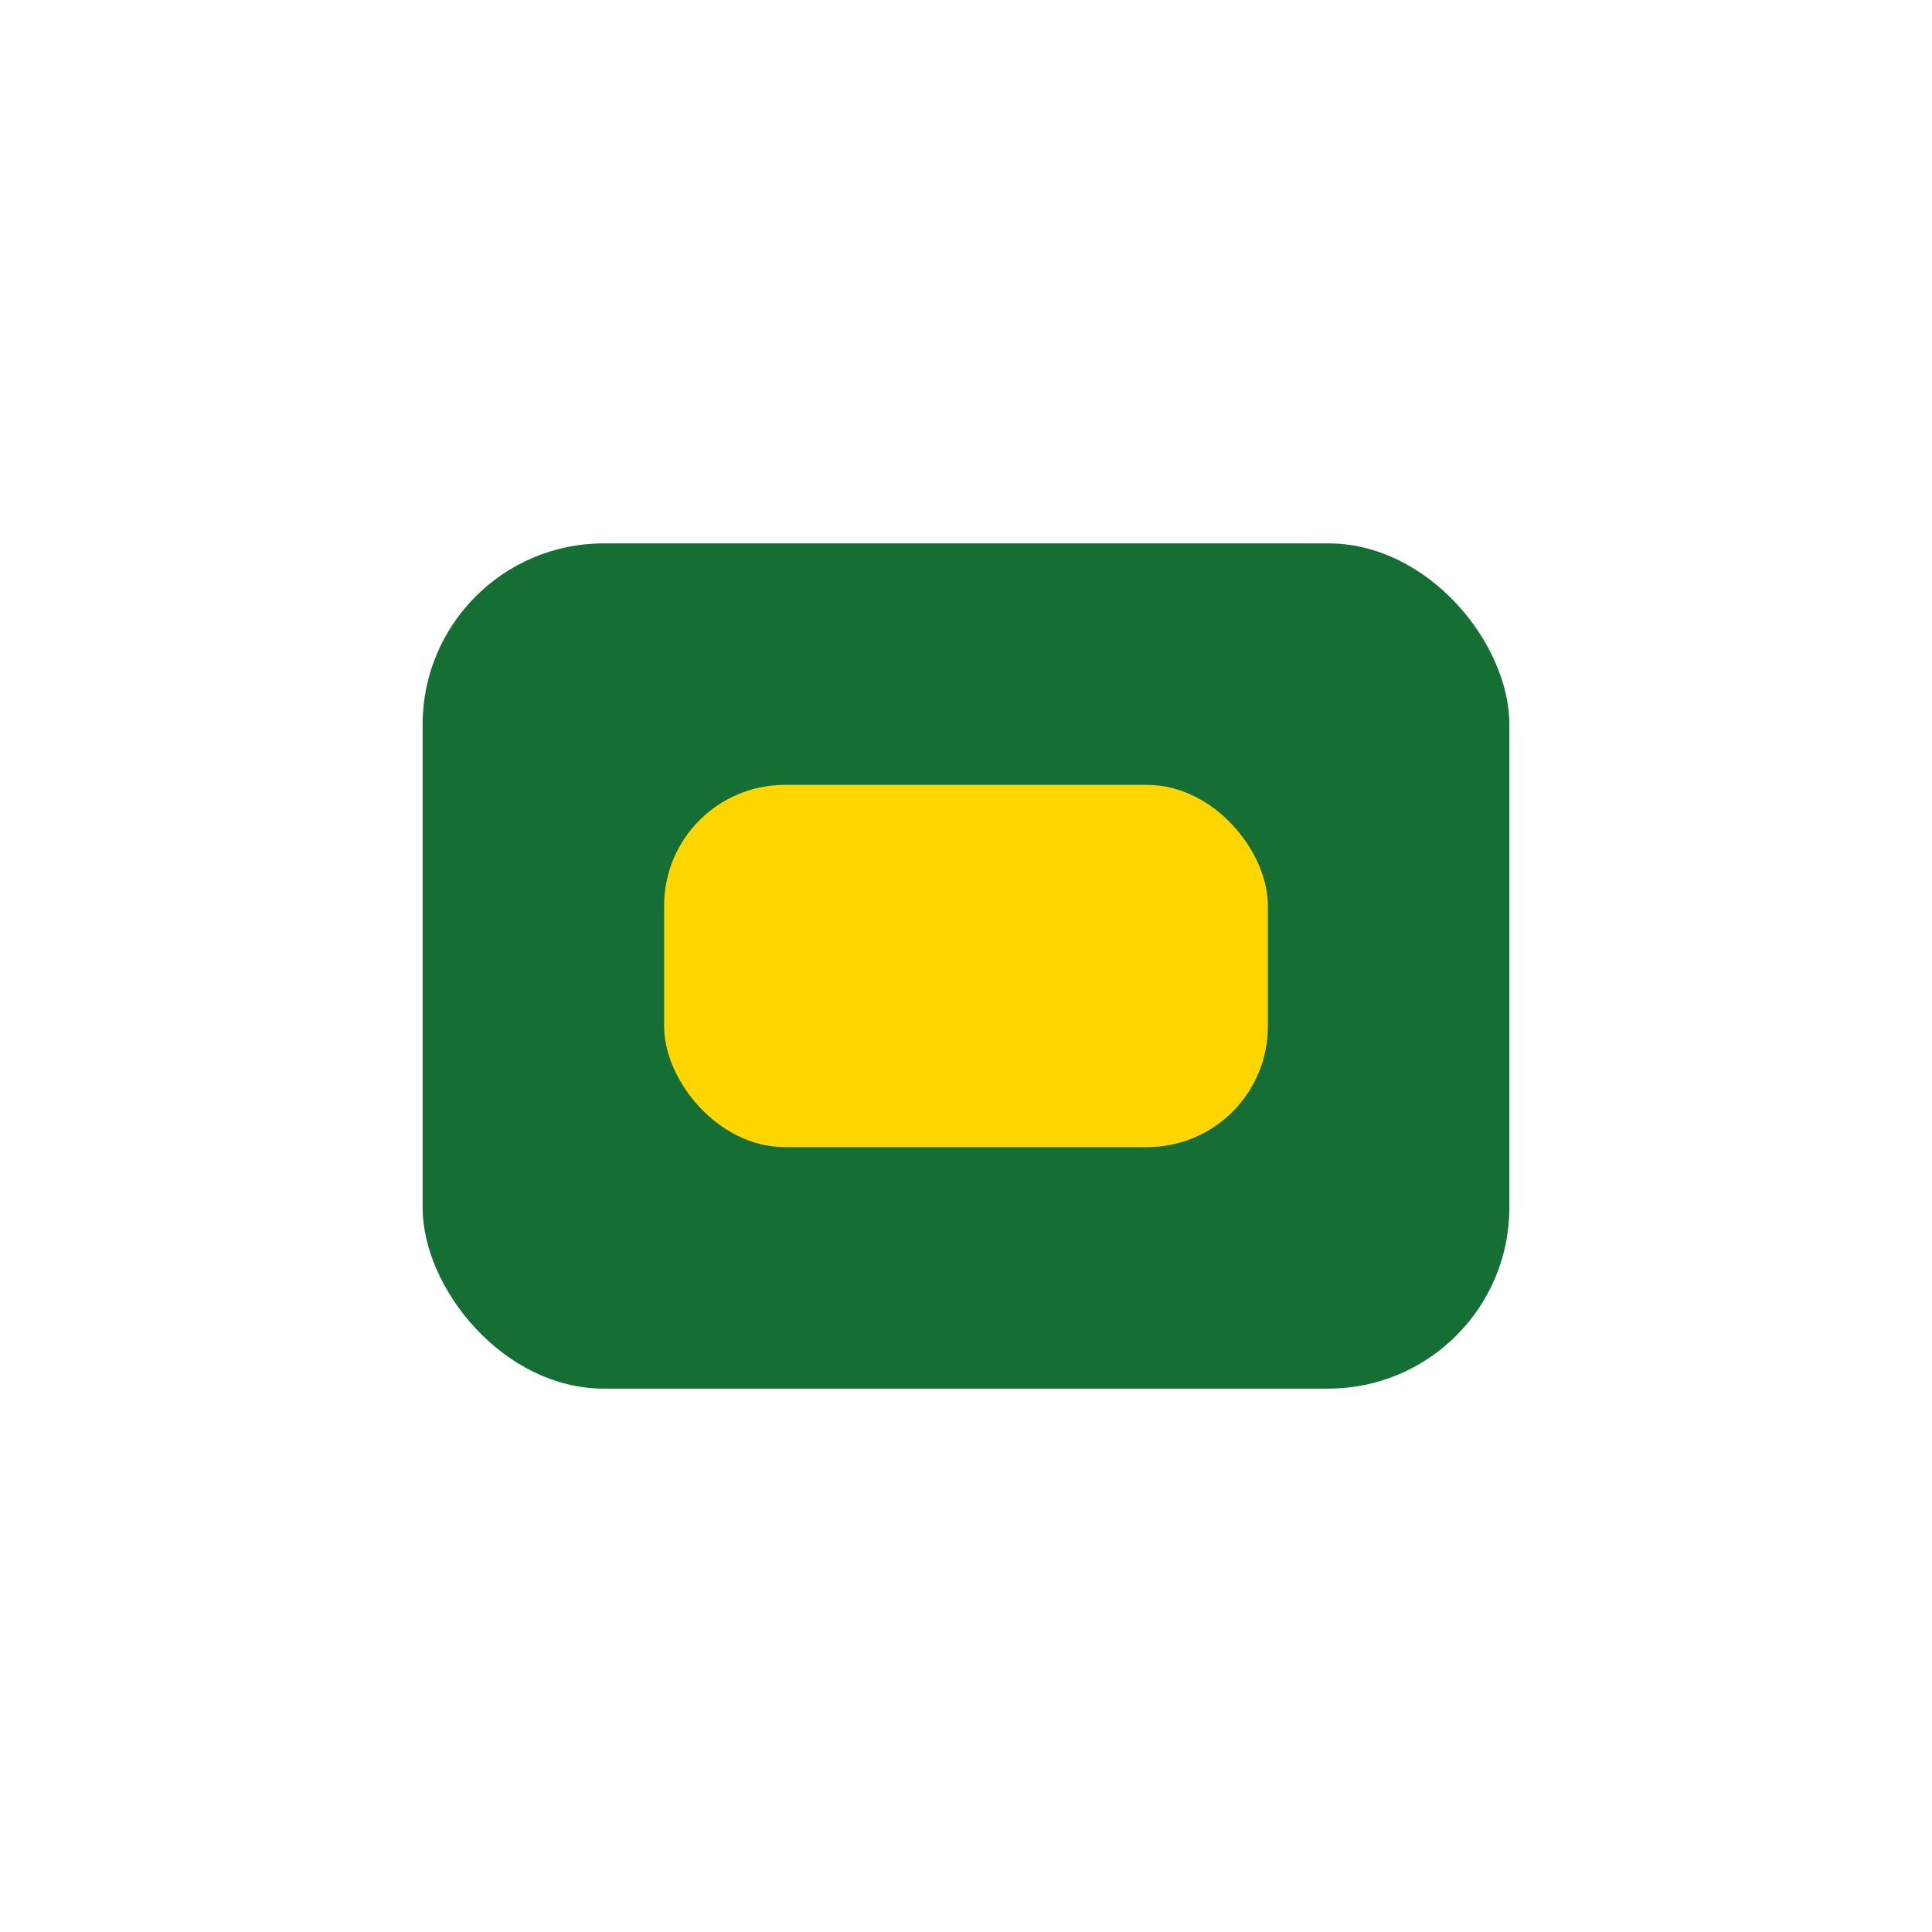
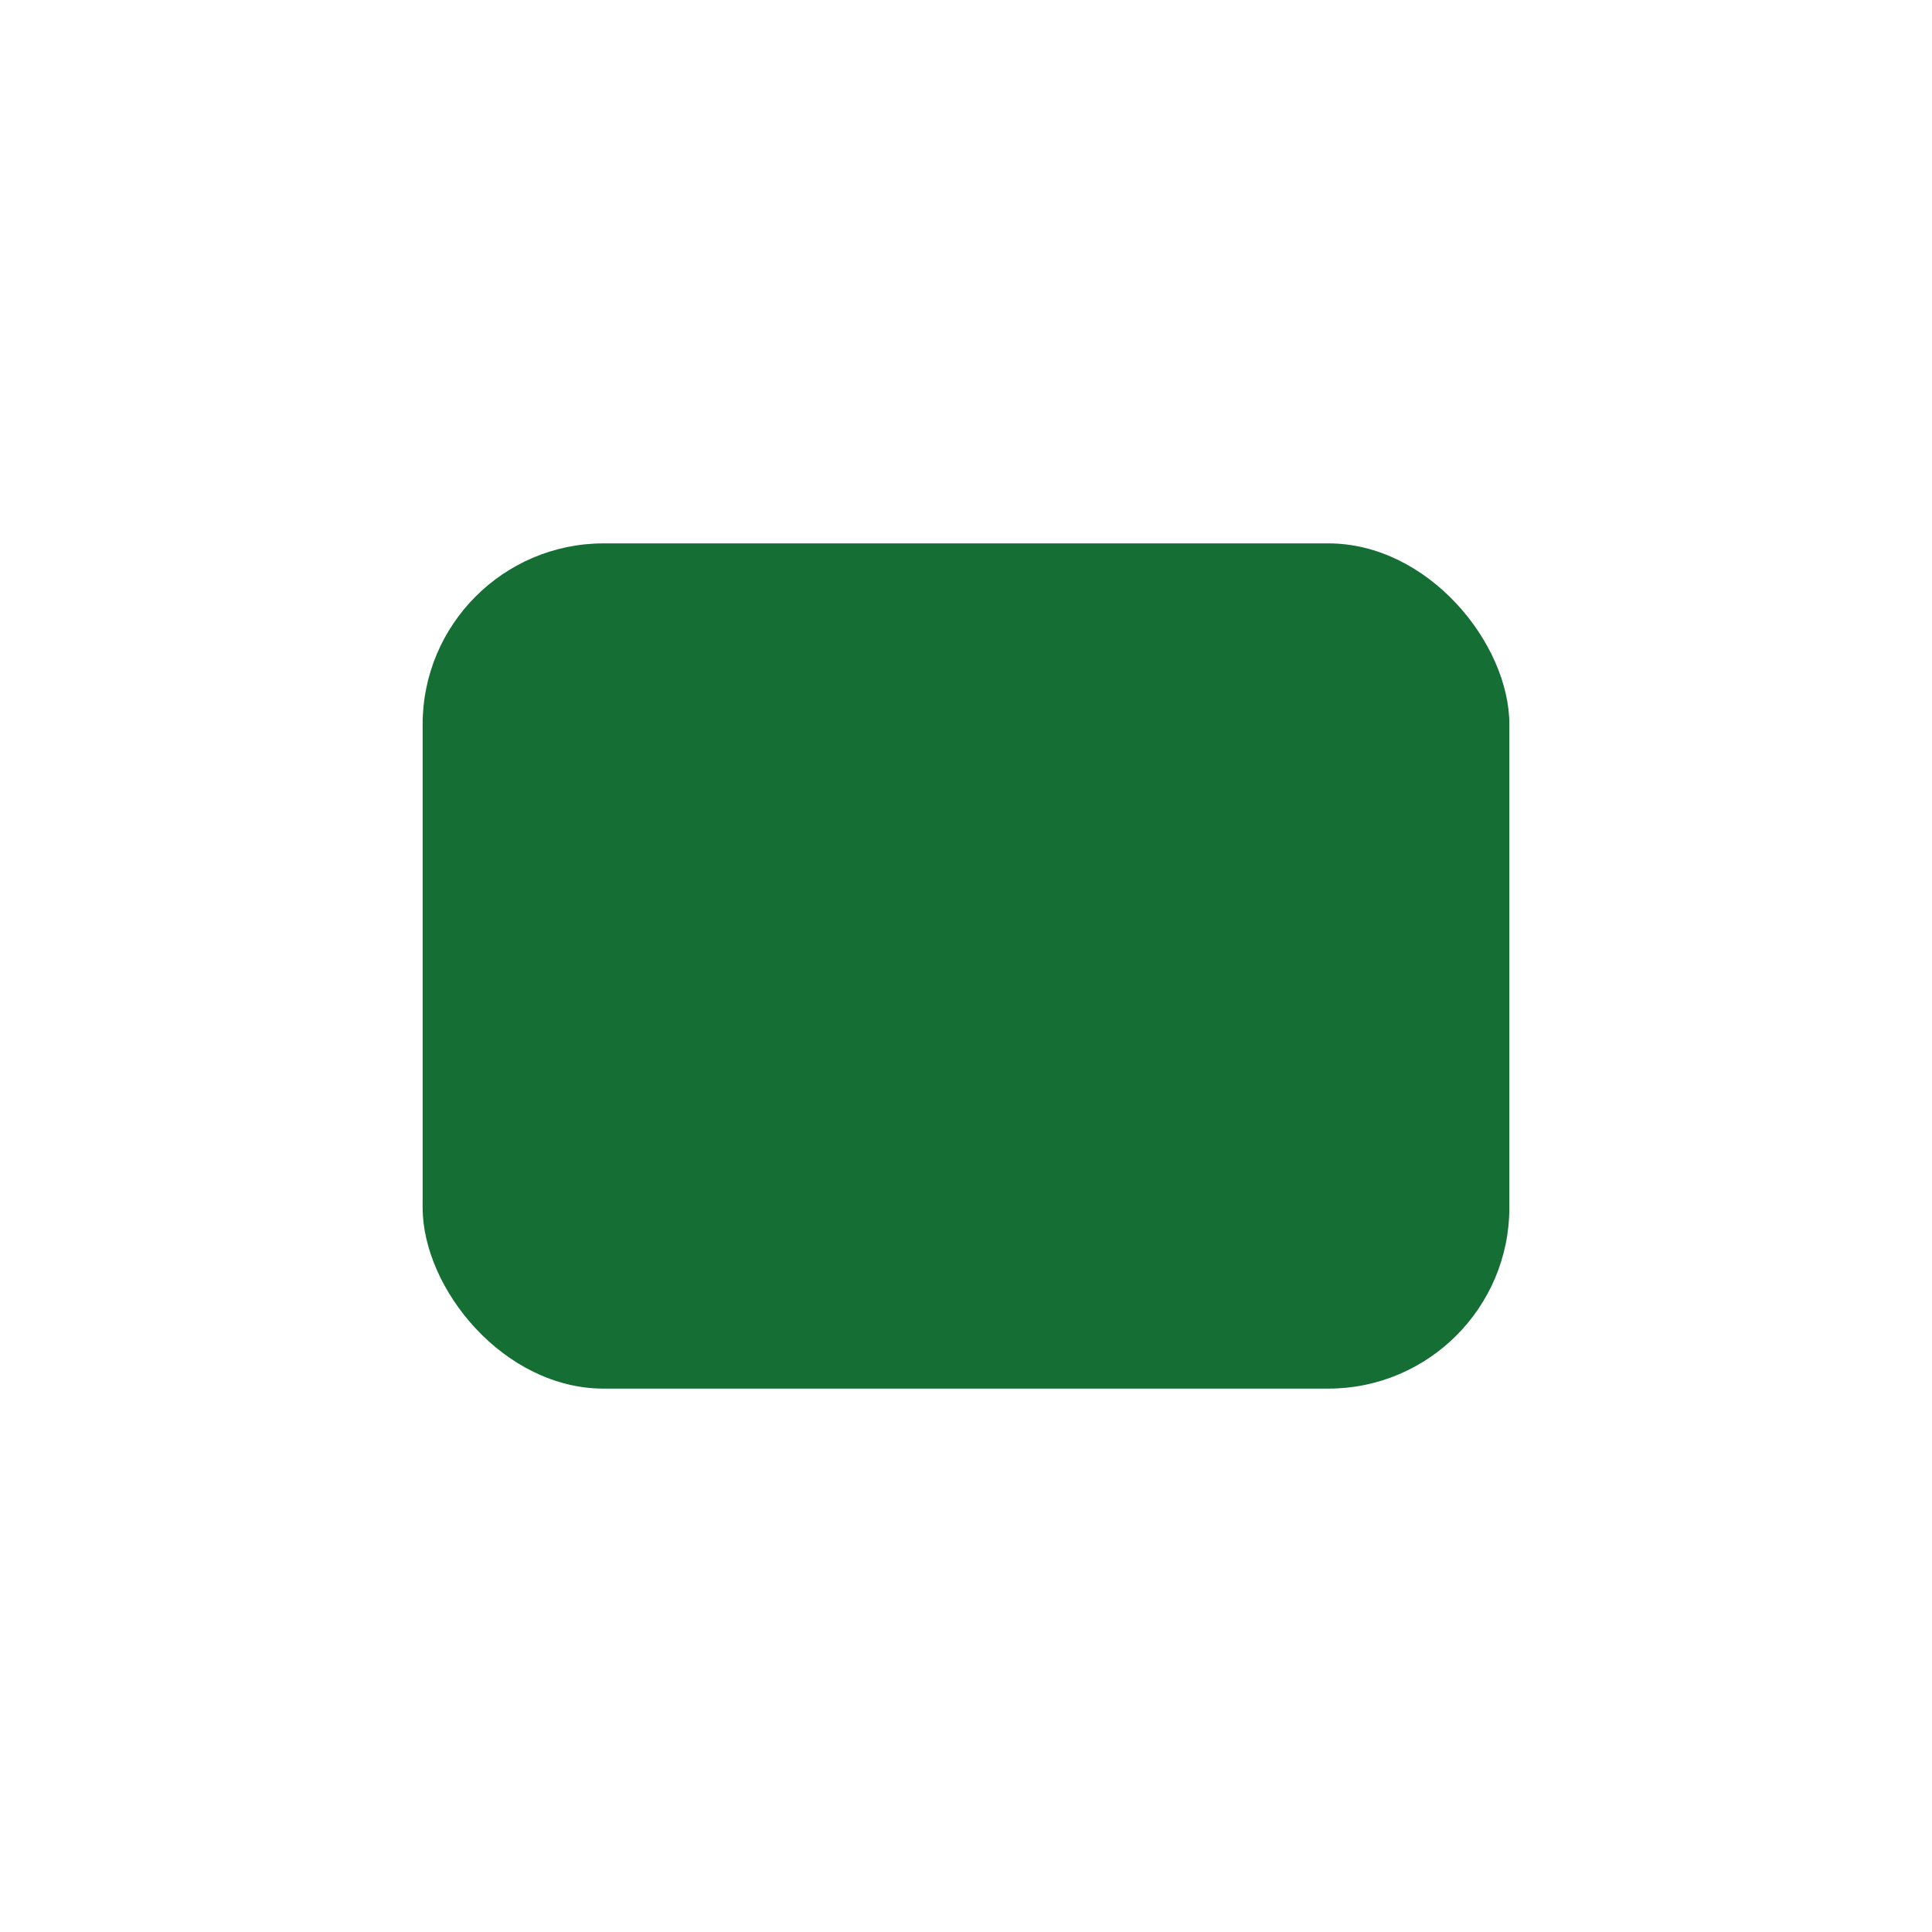
<svg xmlns="http://www.w3.org/2000/svg" width="32" height="32" viewBox="0 0 32 32">
  <rect x="7" y="9" width="18" height="14" rx="3" fill="#156F34" />
-   <rect x="11" y="13" width="10" height="6" rx="2" fill="#FFD600" />
</svg>